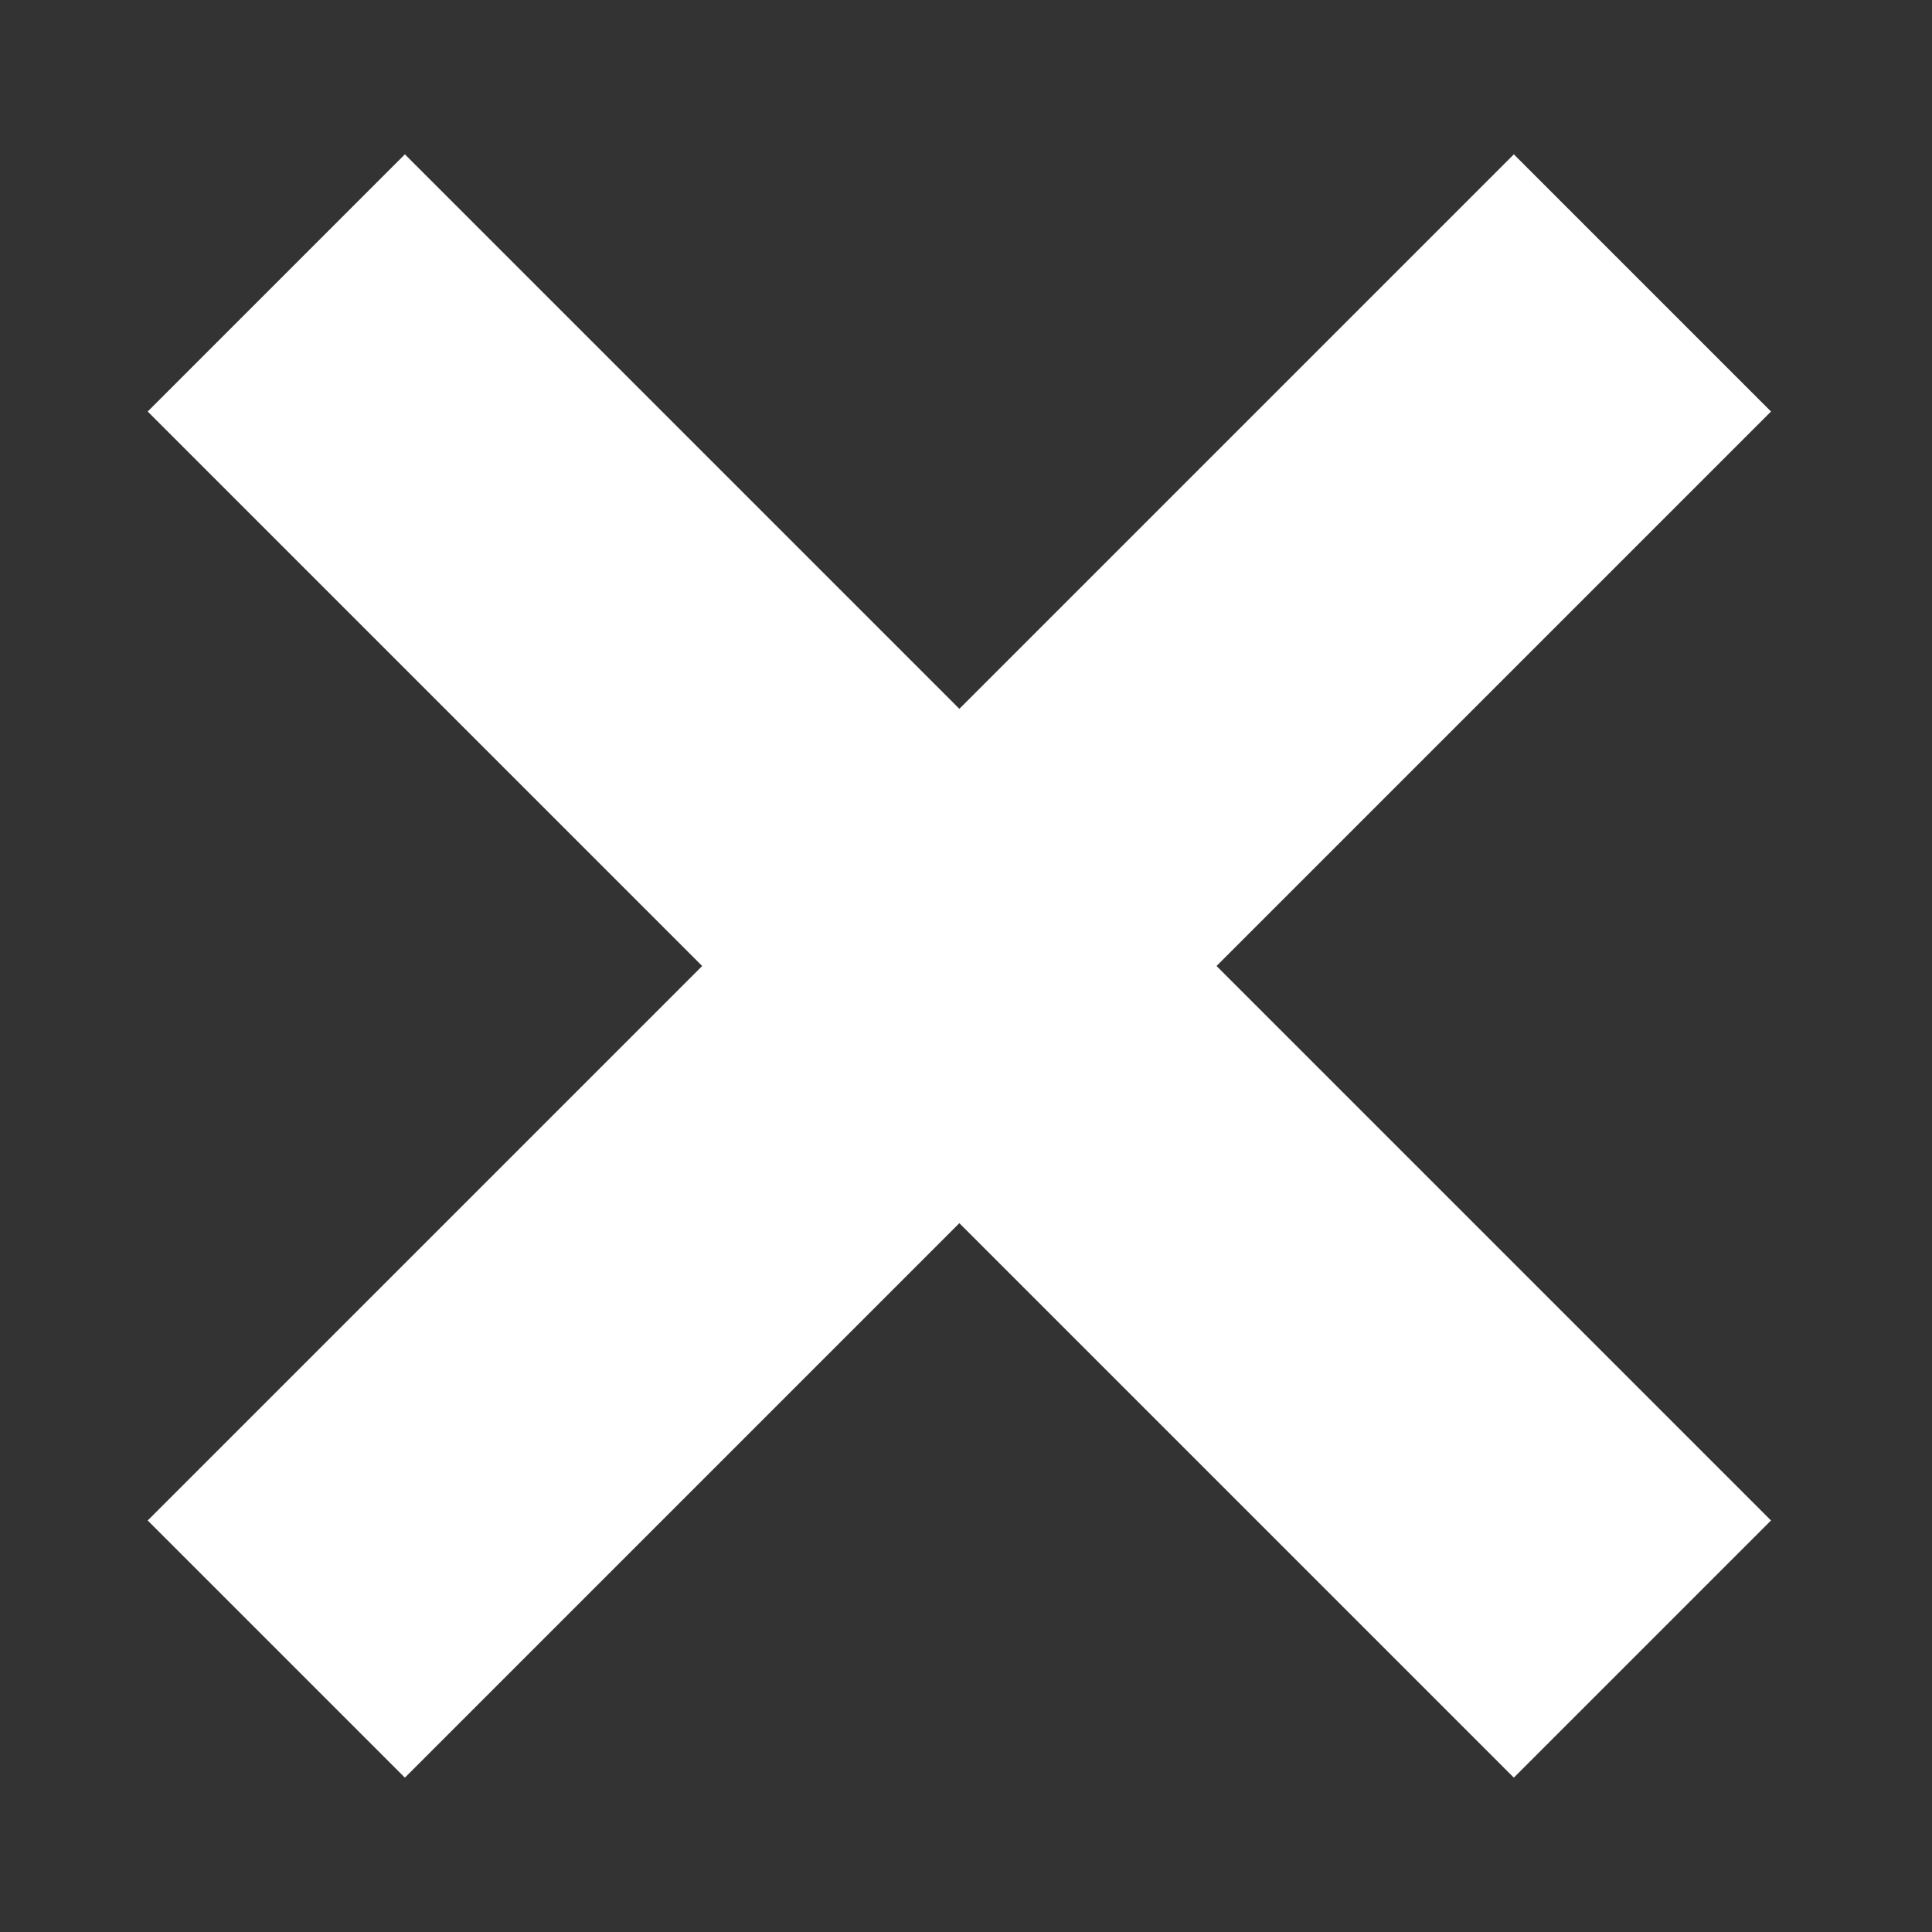
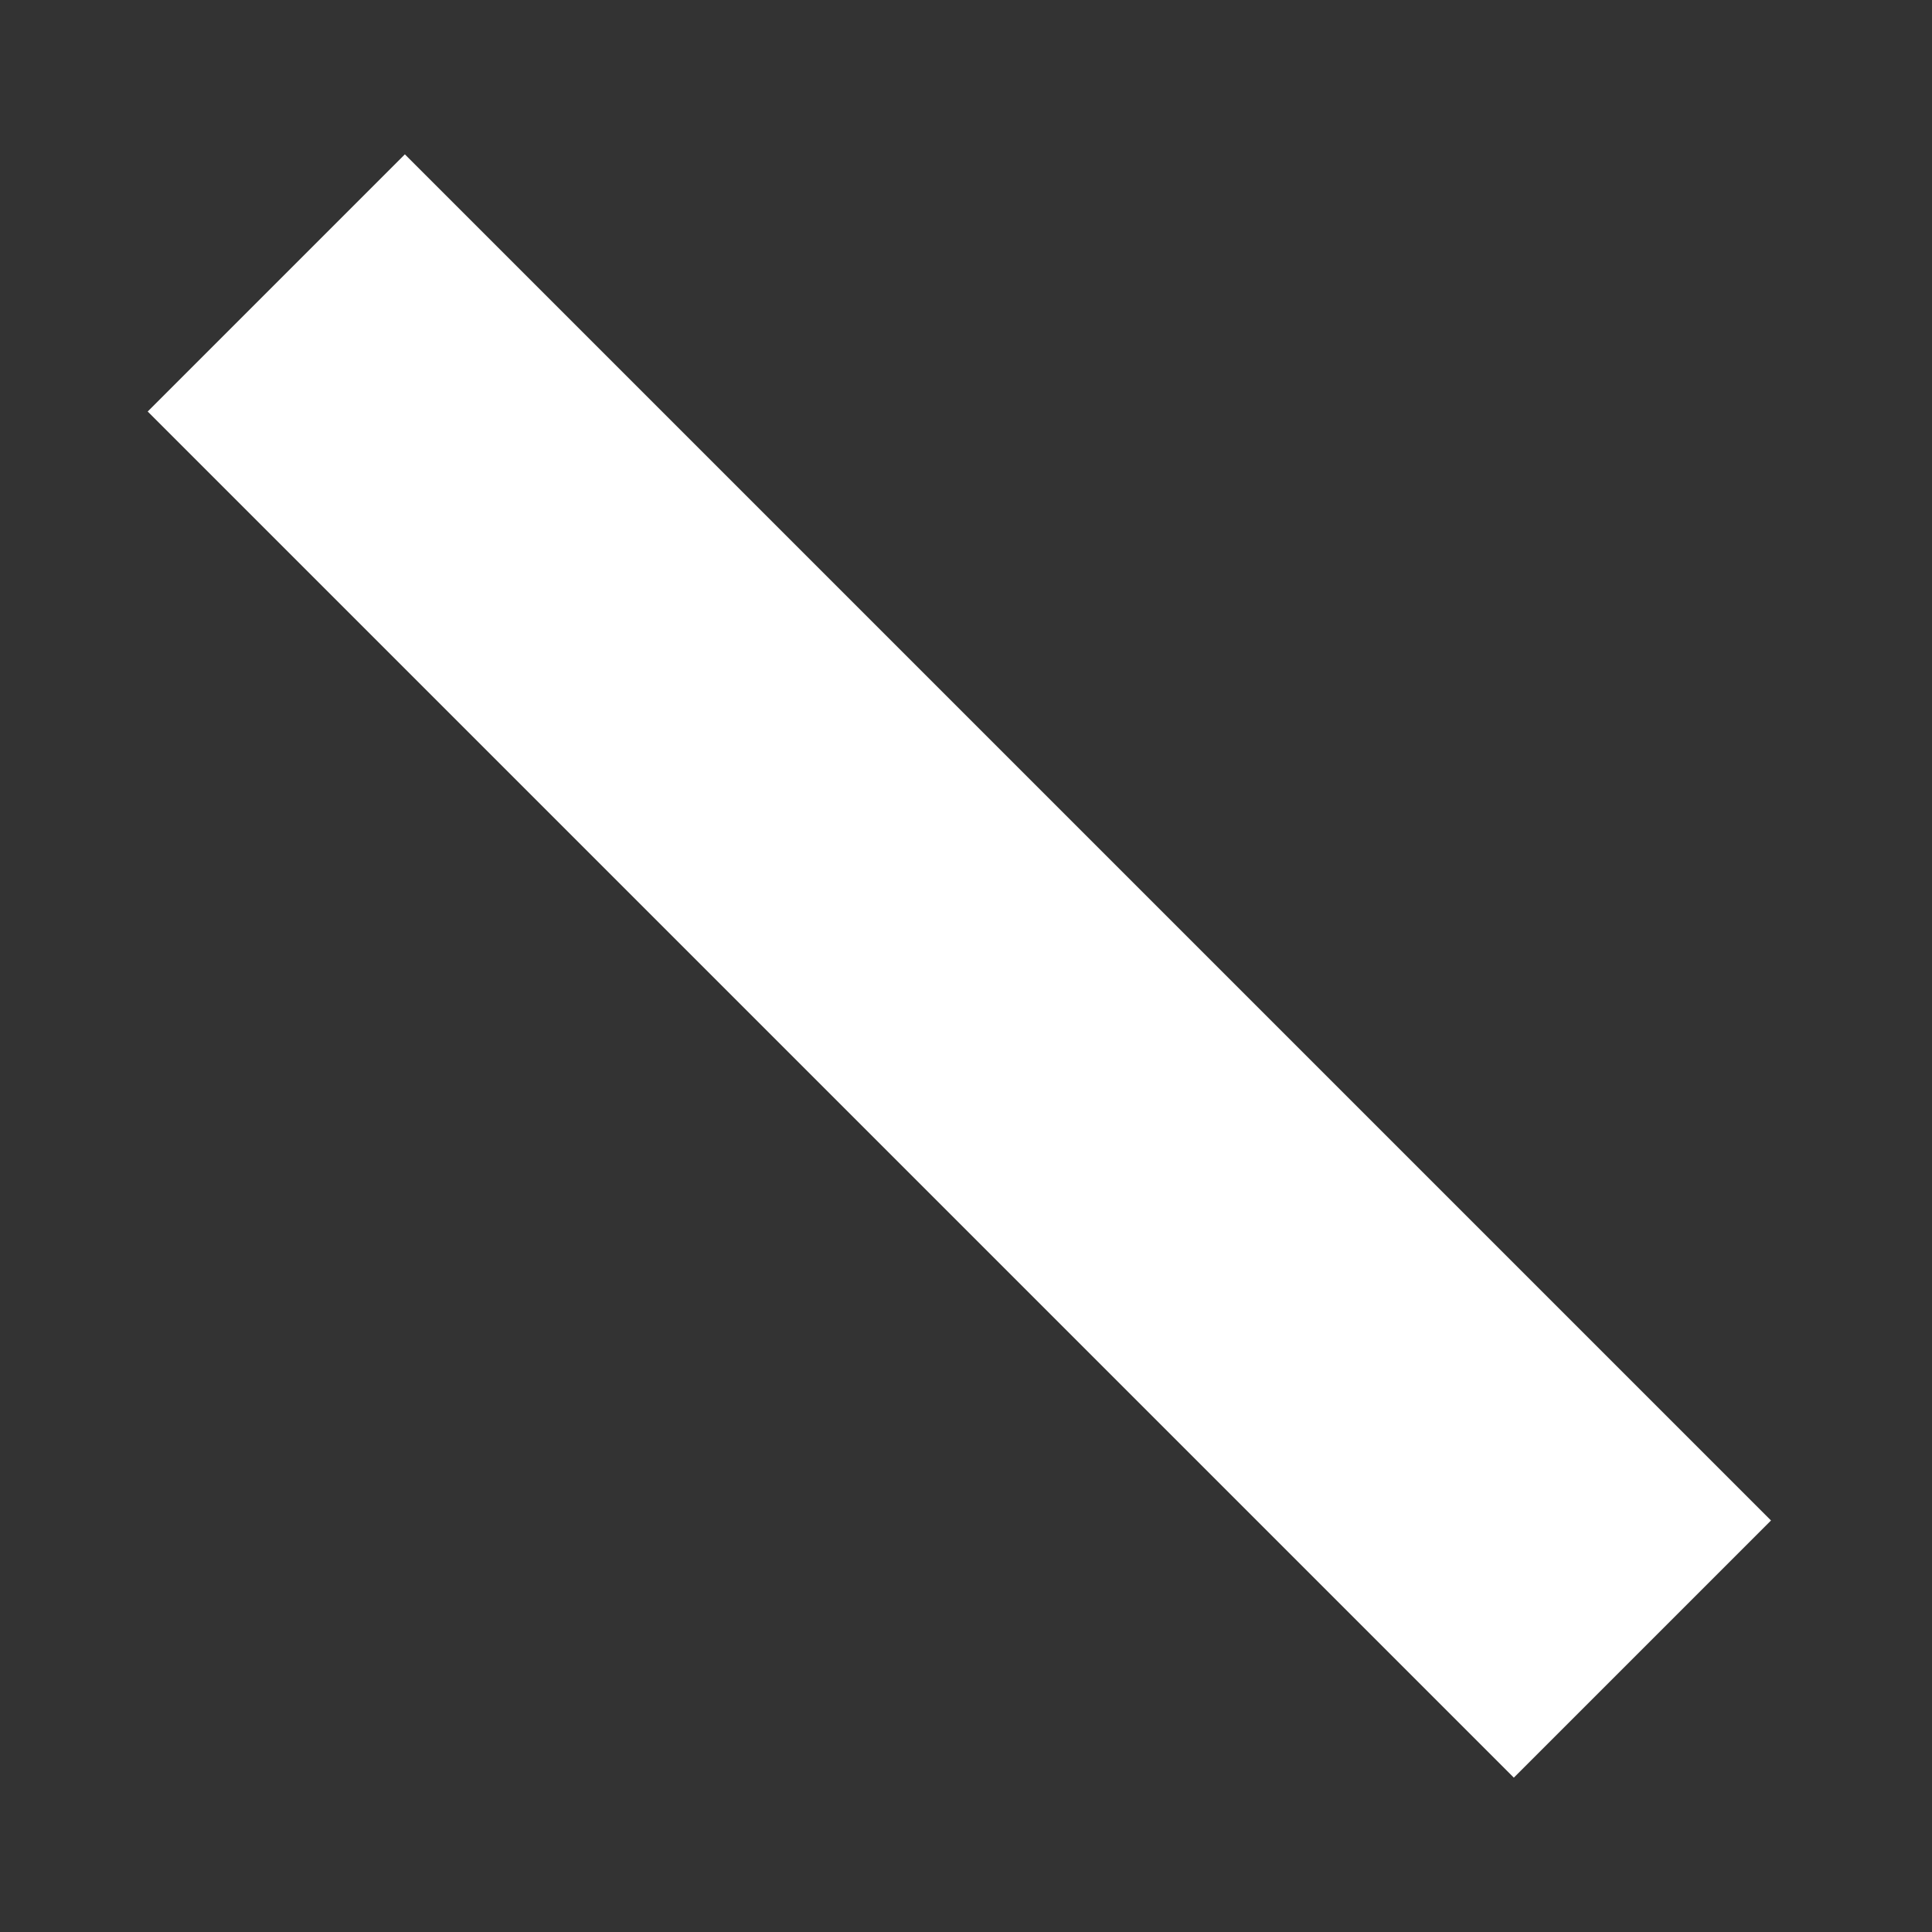
<svg xmlns="http://www.w3.org/2000/svg" width="120" height="120" viewBox="0 0 120 120" fill="none">
  <rect x="0" y="0" width="120" height="120" fill="#333333" stroke="none" />
-   <rect x="25.148" y="110.413" width="22.59" height="120" transform="rotate(-135 25.148 110.413)" fill="white" />
  <rect x="110" y="94.439" width="22.59" height="120" transform="rotate(135 110 94.439)" fill="white" />
</svg>